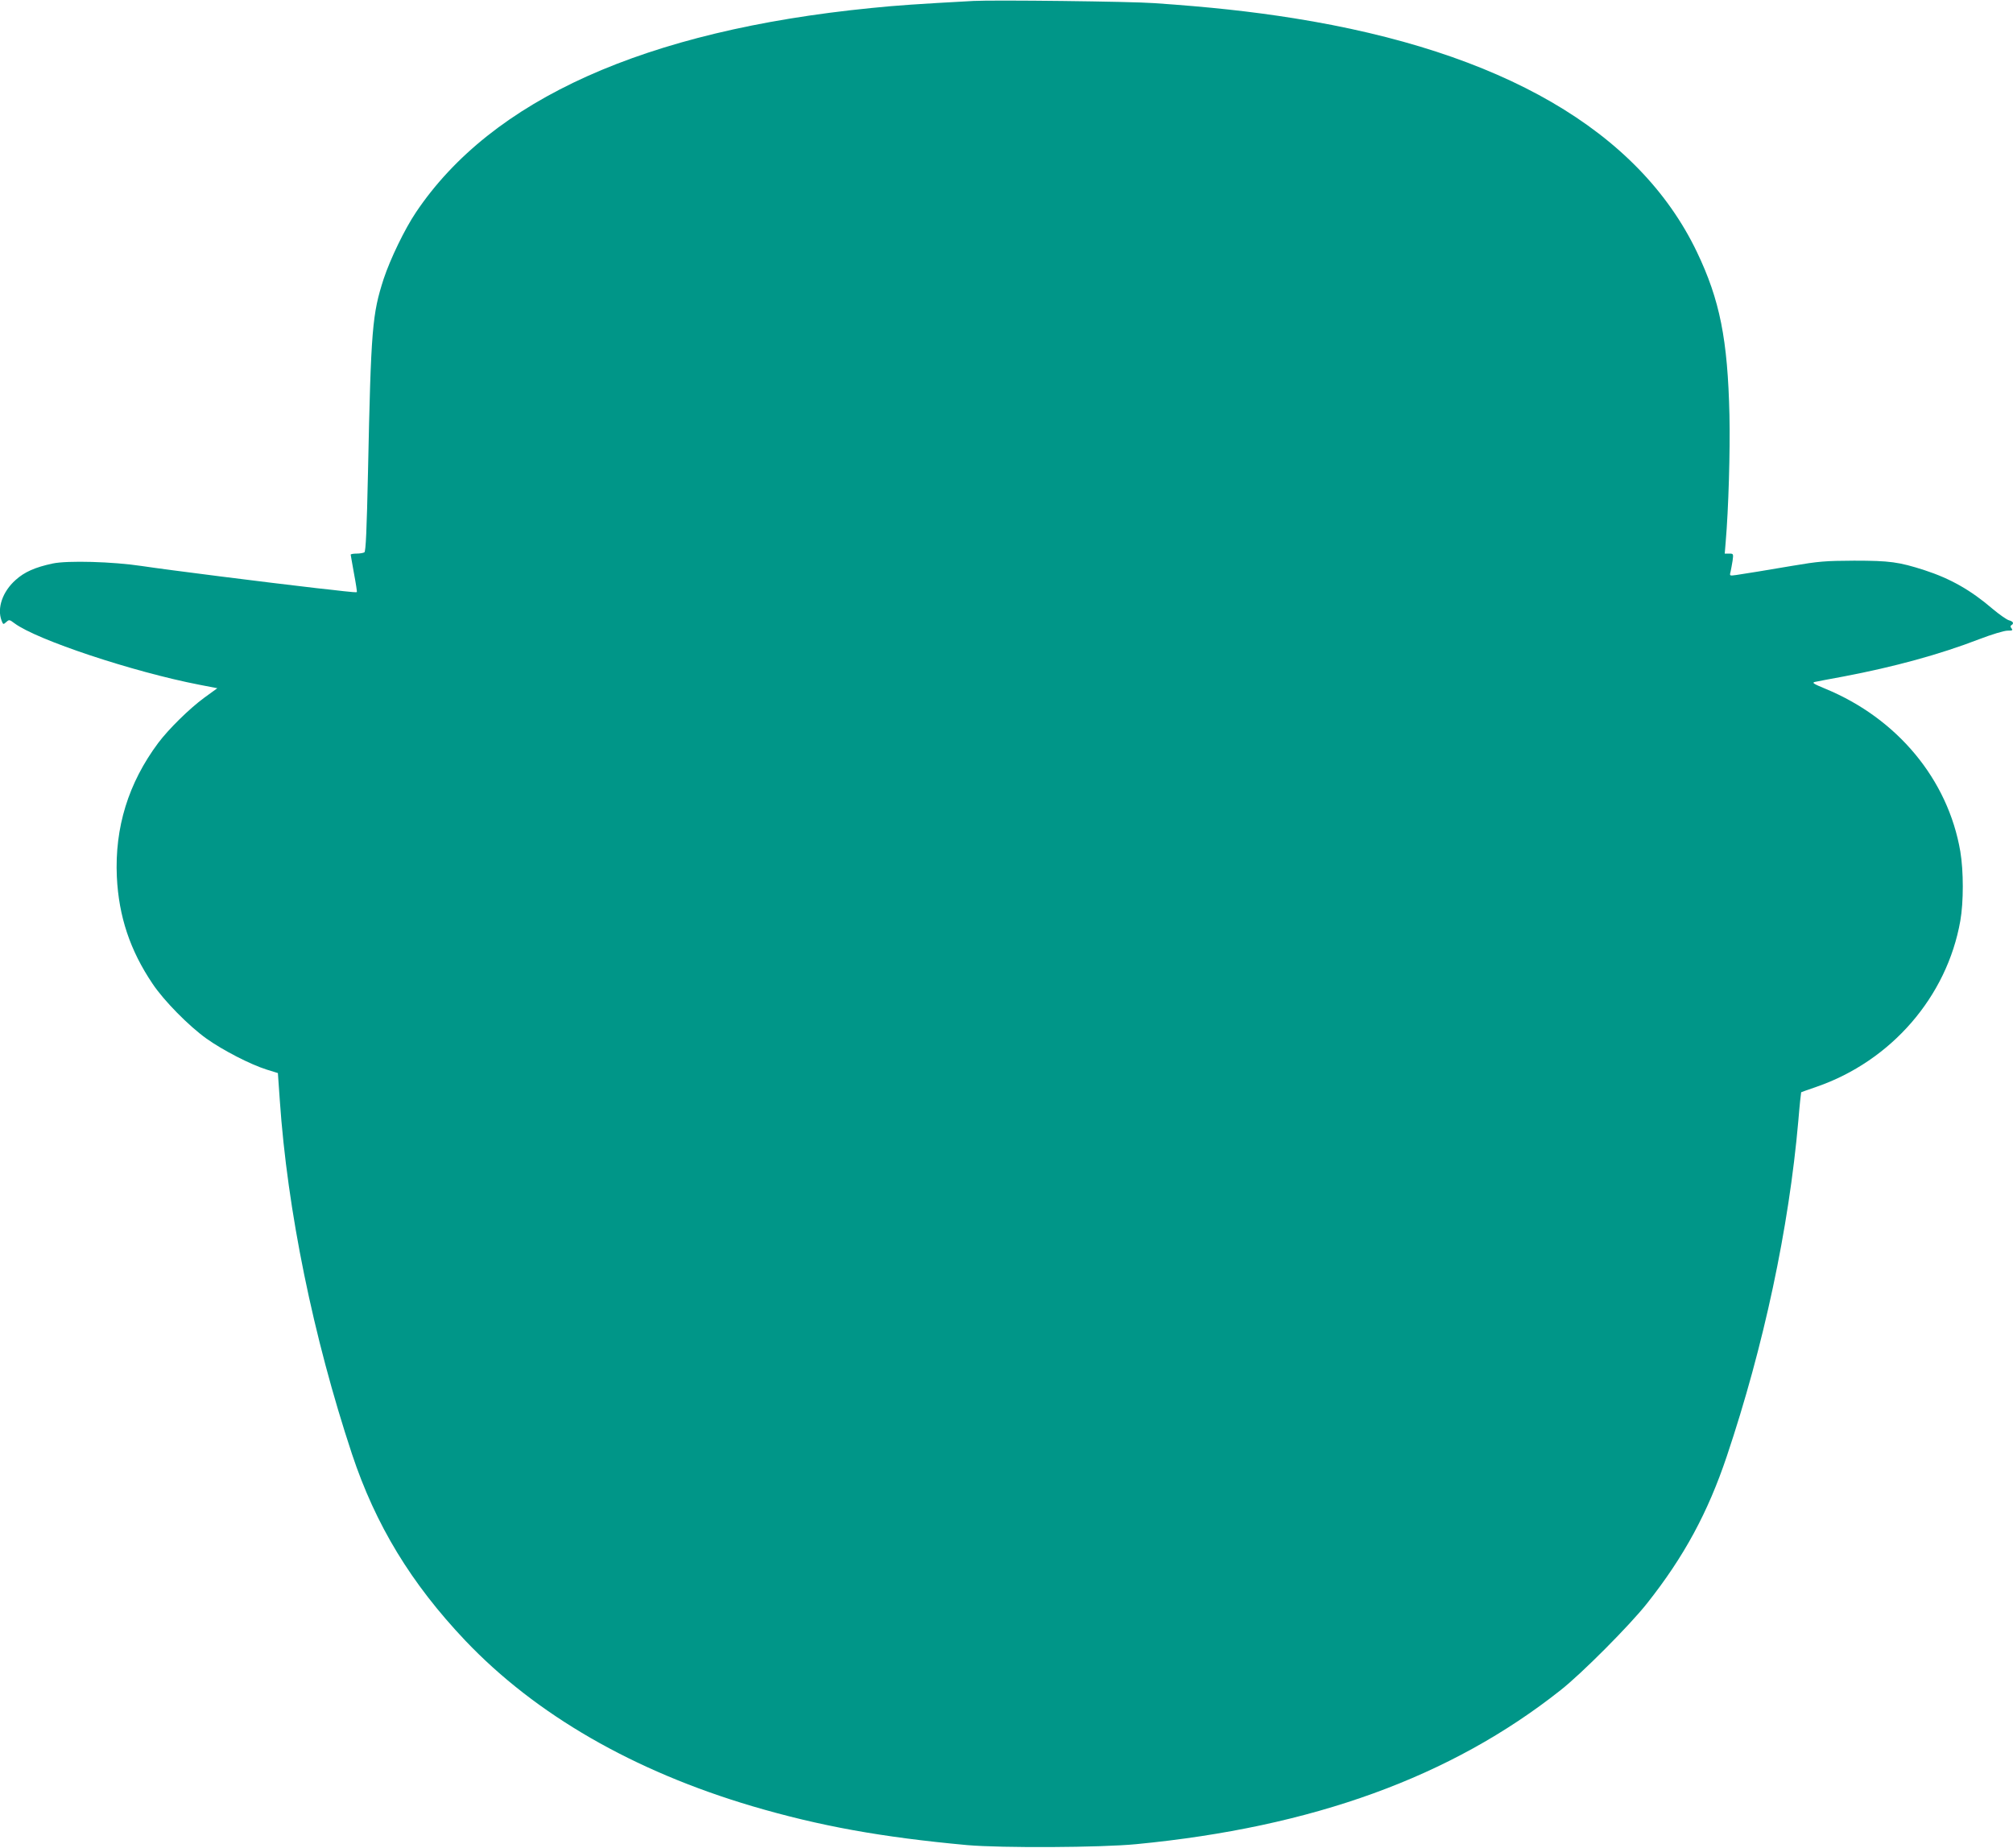
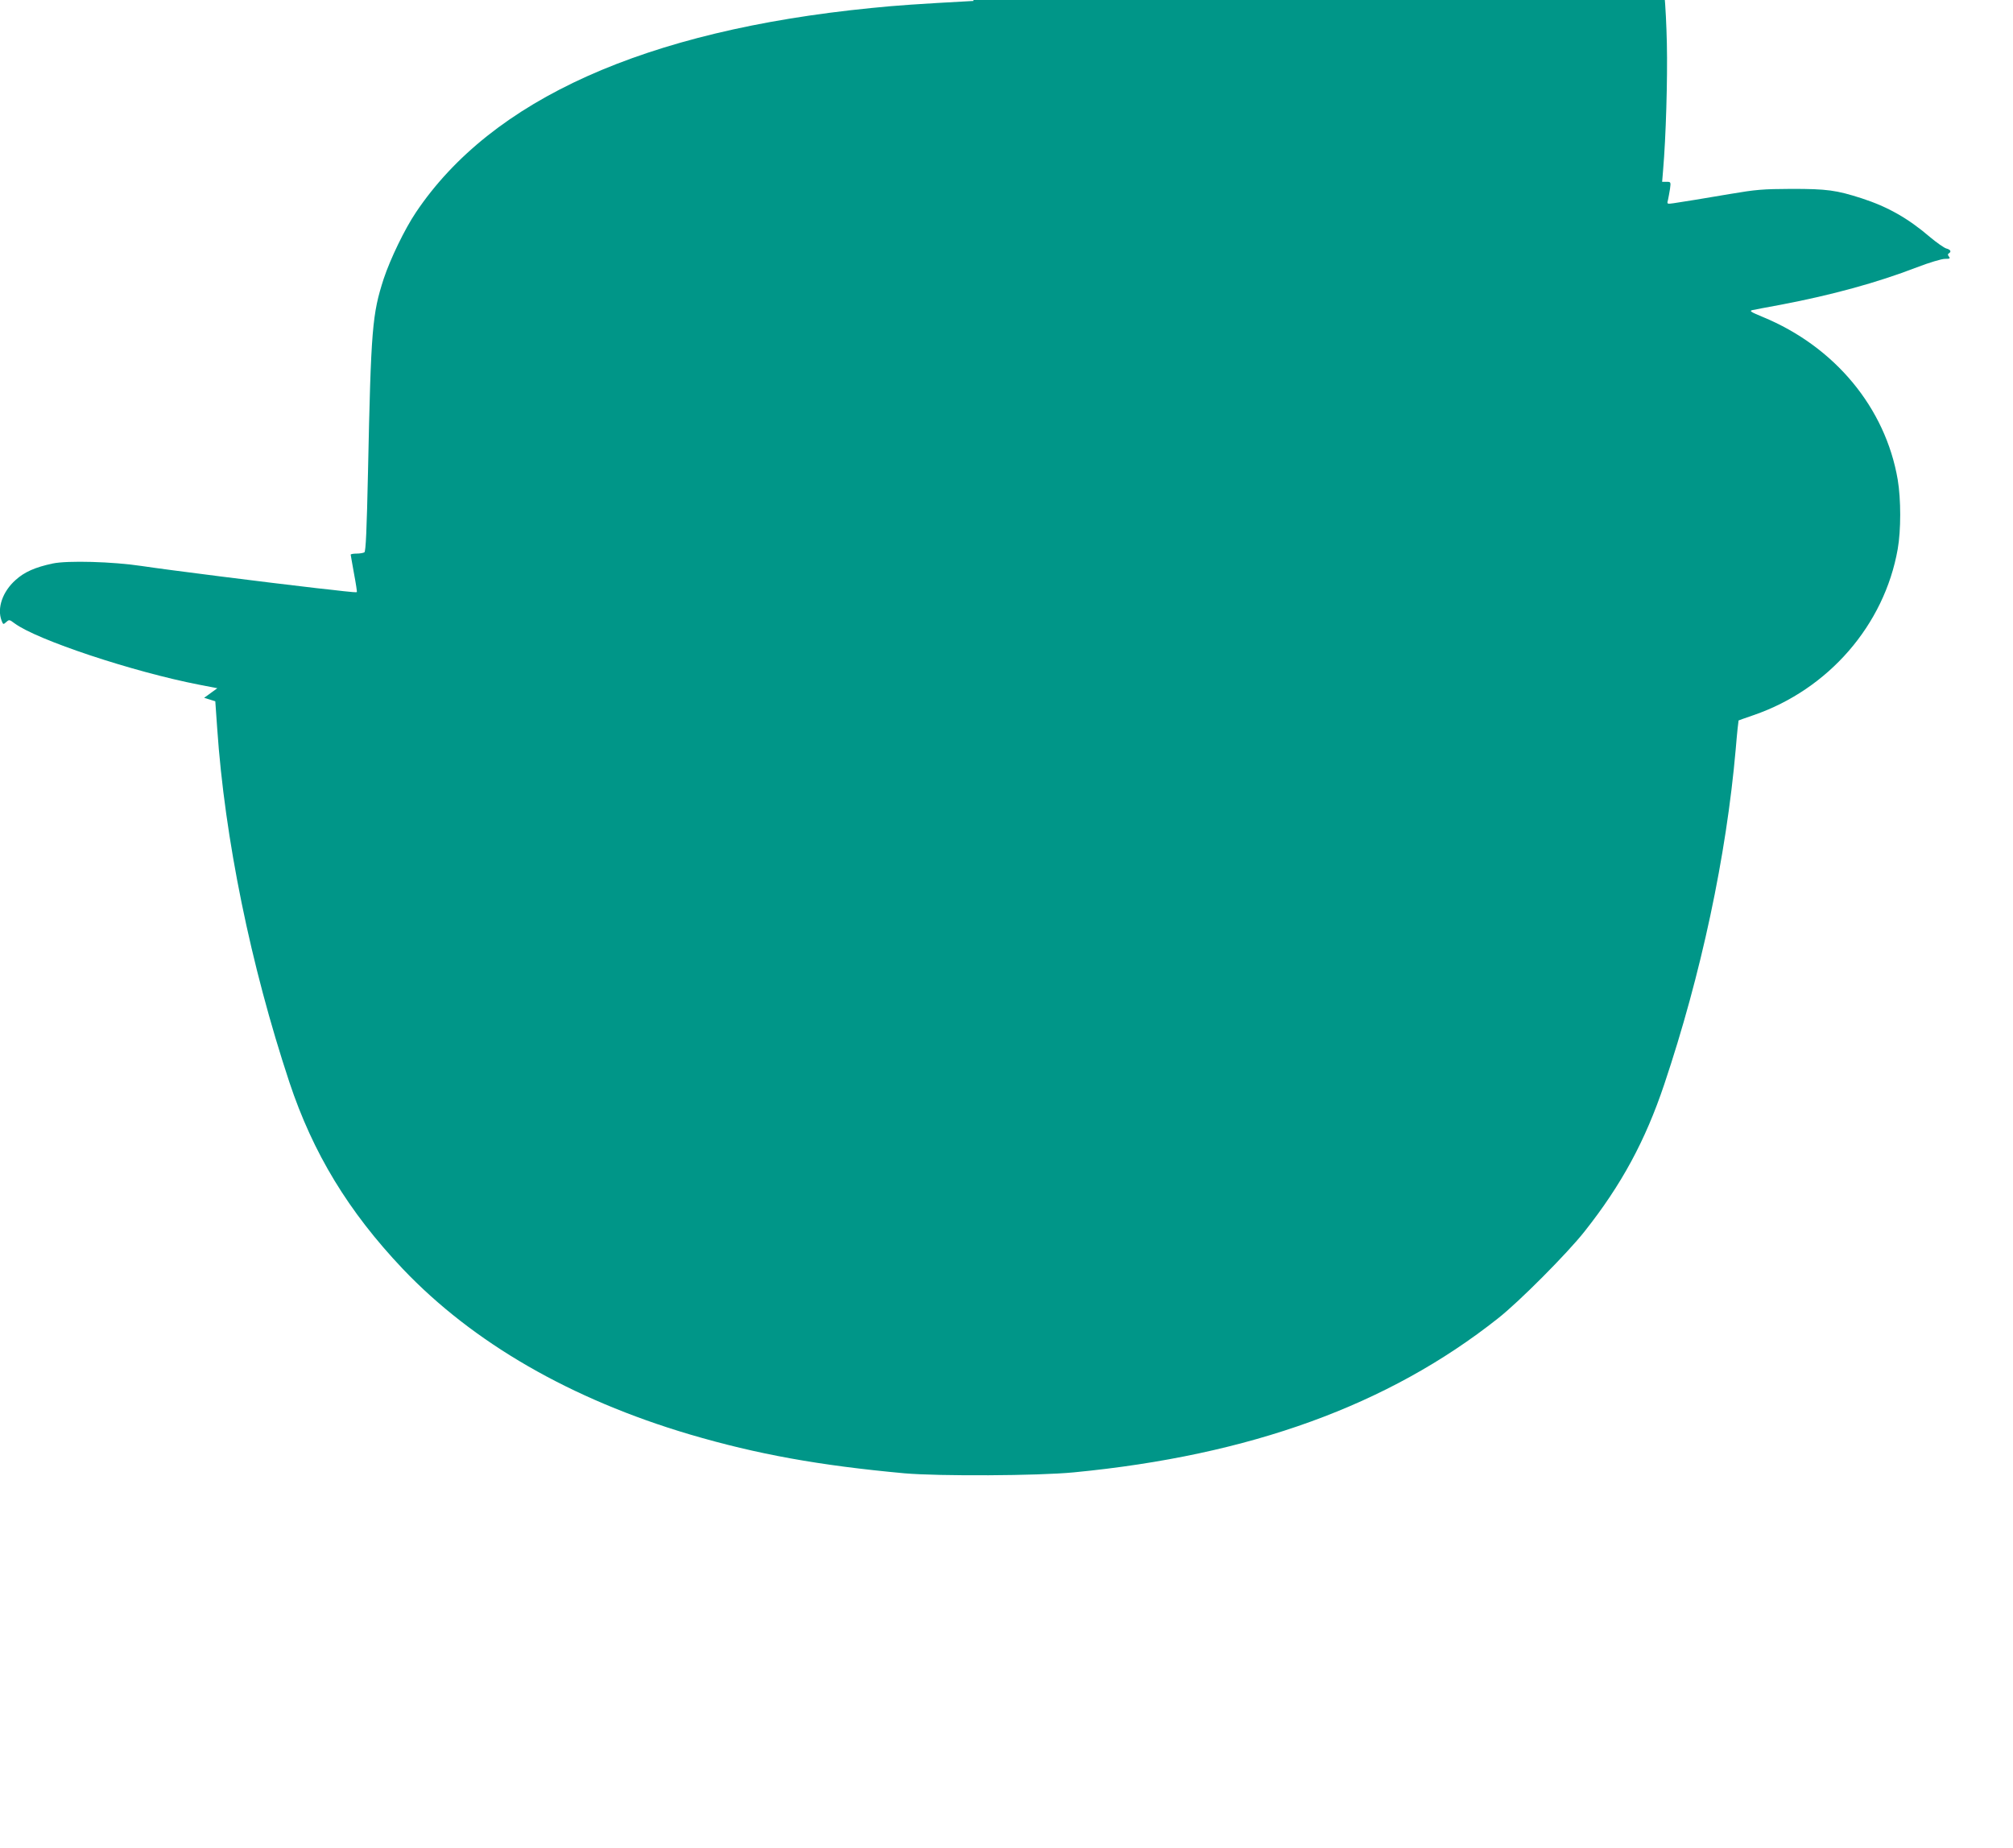
<svg xmlns="http://www.w3.org/2000/svg" version="1.0" width="1280pt" height="1175pt" viewBox="0 0 1280 1175" preserveAspectRatio="xMidYMid meet">
  <g transform="translate(0,1175) scale(0.1,-0.1)" fill="#009688" stroke="none">
-     <path d="M6190 11744 c-365 -20 -482 -28 -650 -45 -1439 -143 -2413 -581 -2895 -1299 -72 -107 -163 -296 -205 -422 -73 -226 -81 -314 -100 -1228 -8 -371 -14 -506 -23 -512 -7 -4 -29 -8 -49 -8 -21 0 -38 -3 -38 -7 0 -3 10 -57 21 -120 12 -63 20 -116 18 -118 -3 -2 -40 1 -84 6 -44 5 -120 14 -170 19 -321 37 -955 117 -1113 141 -186 28 -472 36 -567 16 -112 -24 -180 -54 -236 -105 -83 -74 -119 -179 -89 -258 10 -26 11 -26 30 -9 18 16 20 16 52 -8 140 -105 753 -309 1176 -391 l114 -22 -84 -61 c-94 -69 -226 -199 -292 -287 -190 -255 -277 -538 -263 -851 12 -252 84 -468 227 -680 72 -108 231 -269 343 -349 104 -74 278 -164 383 -197 l71 -22 12 -171 c48 -703 213 -1508 459 -2251 150 -451 375 -822 721 -1187 448 -471 1069 -829 1826 -1053 428 -126 821 -197 1365 -247 219 -19 848 -16 1075 6 1122 108 2001 427 2698 979 134 105 441 414 550 552 236 298 387 578 507 935 235 700 395 1450 455 2134 8 99 17 180 18 181 1 1 44 16 96 34 476 164 831 573 916 1056 21 119 21 316 0 441 -78 457 -400 846 -859 1035 -75 31 -86 38 -66 43 14 3 97 19 185 35 320 61 607 139 861 237 81 31 158 54 179 54 31 0 35 2 26 14 -8 10 -9 16 -1 21 18 11 11 24 -16 31 -14 4 -60 36 -103 72 -140 120 -269 193 -435 247 -162 52 -220 60 -446 60 -185 -1 -224 -4 -395 -33 -188 -32 -269 -45 -354 -58 -43 -6 -44 -6 -37 20 3 14 9 46 13 71 6 44 5 45 -22 45 l-28 0 6 73 c18 209 29 580 24 807 -11 482 -61 733 -207 1038 -369 770 -1242 1276 -2563 1486 -270 43 -537 72 -887 96 -151 11 -1021 21 -1150 14z" />
+     <path d="M6190 11744 c-365 -20 -482 -28 -650 -45 -1439 -143 -2413 -581 -2895 -1299 -72 -107 -163 -296 -205 -422 -73 -226 -81 -314 -100 -1228 -8 -371 -14 -506 -23 -512 -7 -4 -29 -8 -49 -8 -21 0 -38 -3 -38 -7 0 -3 10 -57 21 -120 12 -63 20 -116 18 -118 -3 -2 -40 1 -84 6 -44 5 -120 14 -170 19 -321 37 -955 117 -1113 141 -186 28 -472 36 -567 16 -112 -24 -180 -54 -236 -105 -83 -74 -119 -179 -89 -258 10 -26 11 -26 30 -9 18 16 20 16 52 -8 140 -105 753 -309 1176 -391 l114 -22 -84 -61 l71 -22 12 -171 c48 -703 213 -1508 459 -2251 150 -451 375 -822 721 -1187 448 -471 1069 -829 1826 -1053 428 -126 821 -197 1365 -247 219 -19 848 -16 1075 6 1122 108 2001 427 2698 979 134 105 441 414 550 552 236 298 387 578 507 935 235 700 395 1450 455 2134 8 99 17 180 18 181 1 1 44 16 96 34 476 164 831 573 916 1056 21 119 21 316 0 441 -78 457 -400 846 -859 1035 -75 31 -86 38 -66 43 14 3 97 19 185 35 320 61 607 139 861 237 81 31 158 54 179 54 31 0 35 2 26 14 -8 10 -9 16 -1 21 18 11 11 24 -16 31 -14 4 -60 36 -103 72 -140 120 -269 193 -435 247 -162 52 -220 60 -446 60 -185 -1 -224 -4 -395 -33 -188 -32 -269 -45 -354 -58 -43 -6 -44 -6 -37 20 3 14 9 46 13 71 6 44 5 45 -22 45 l-28 0 6 73 c18 209 29 580 24 807 -11 482 -61 733 -207 1038 -369 770 -1242 1276 -2563 1486 -270 43 -537 72 -887 96 -151 11 -1021 21 -1150 14z" />
  </g>
</svg>